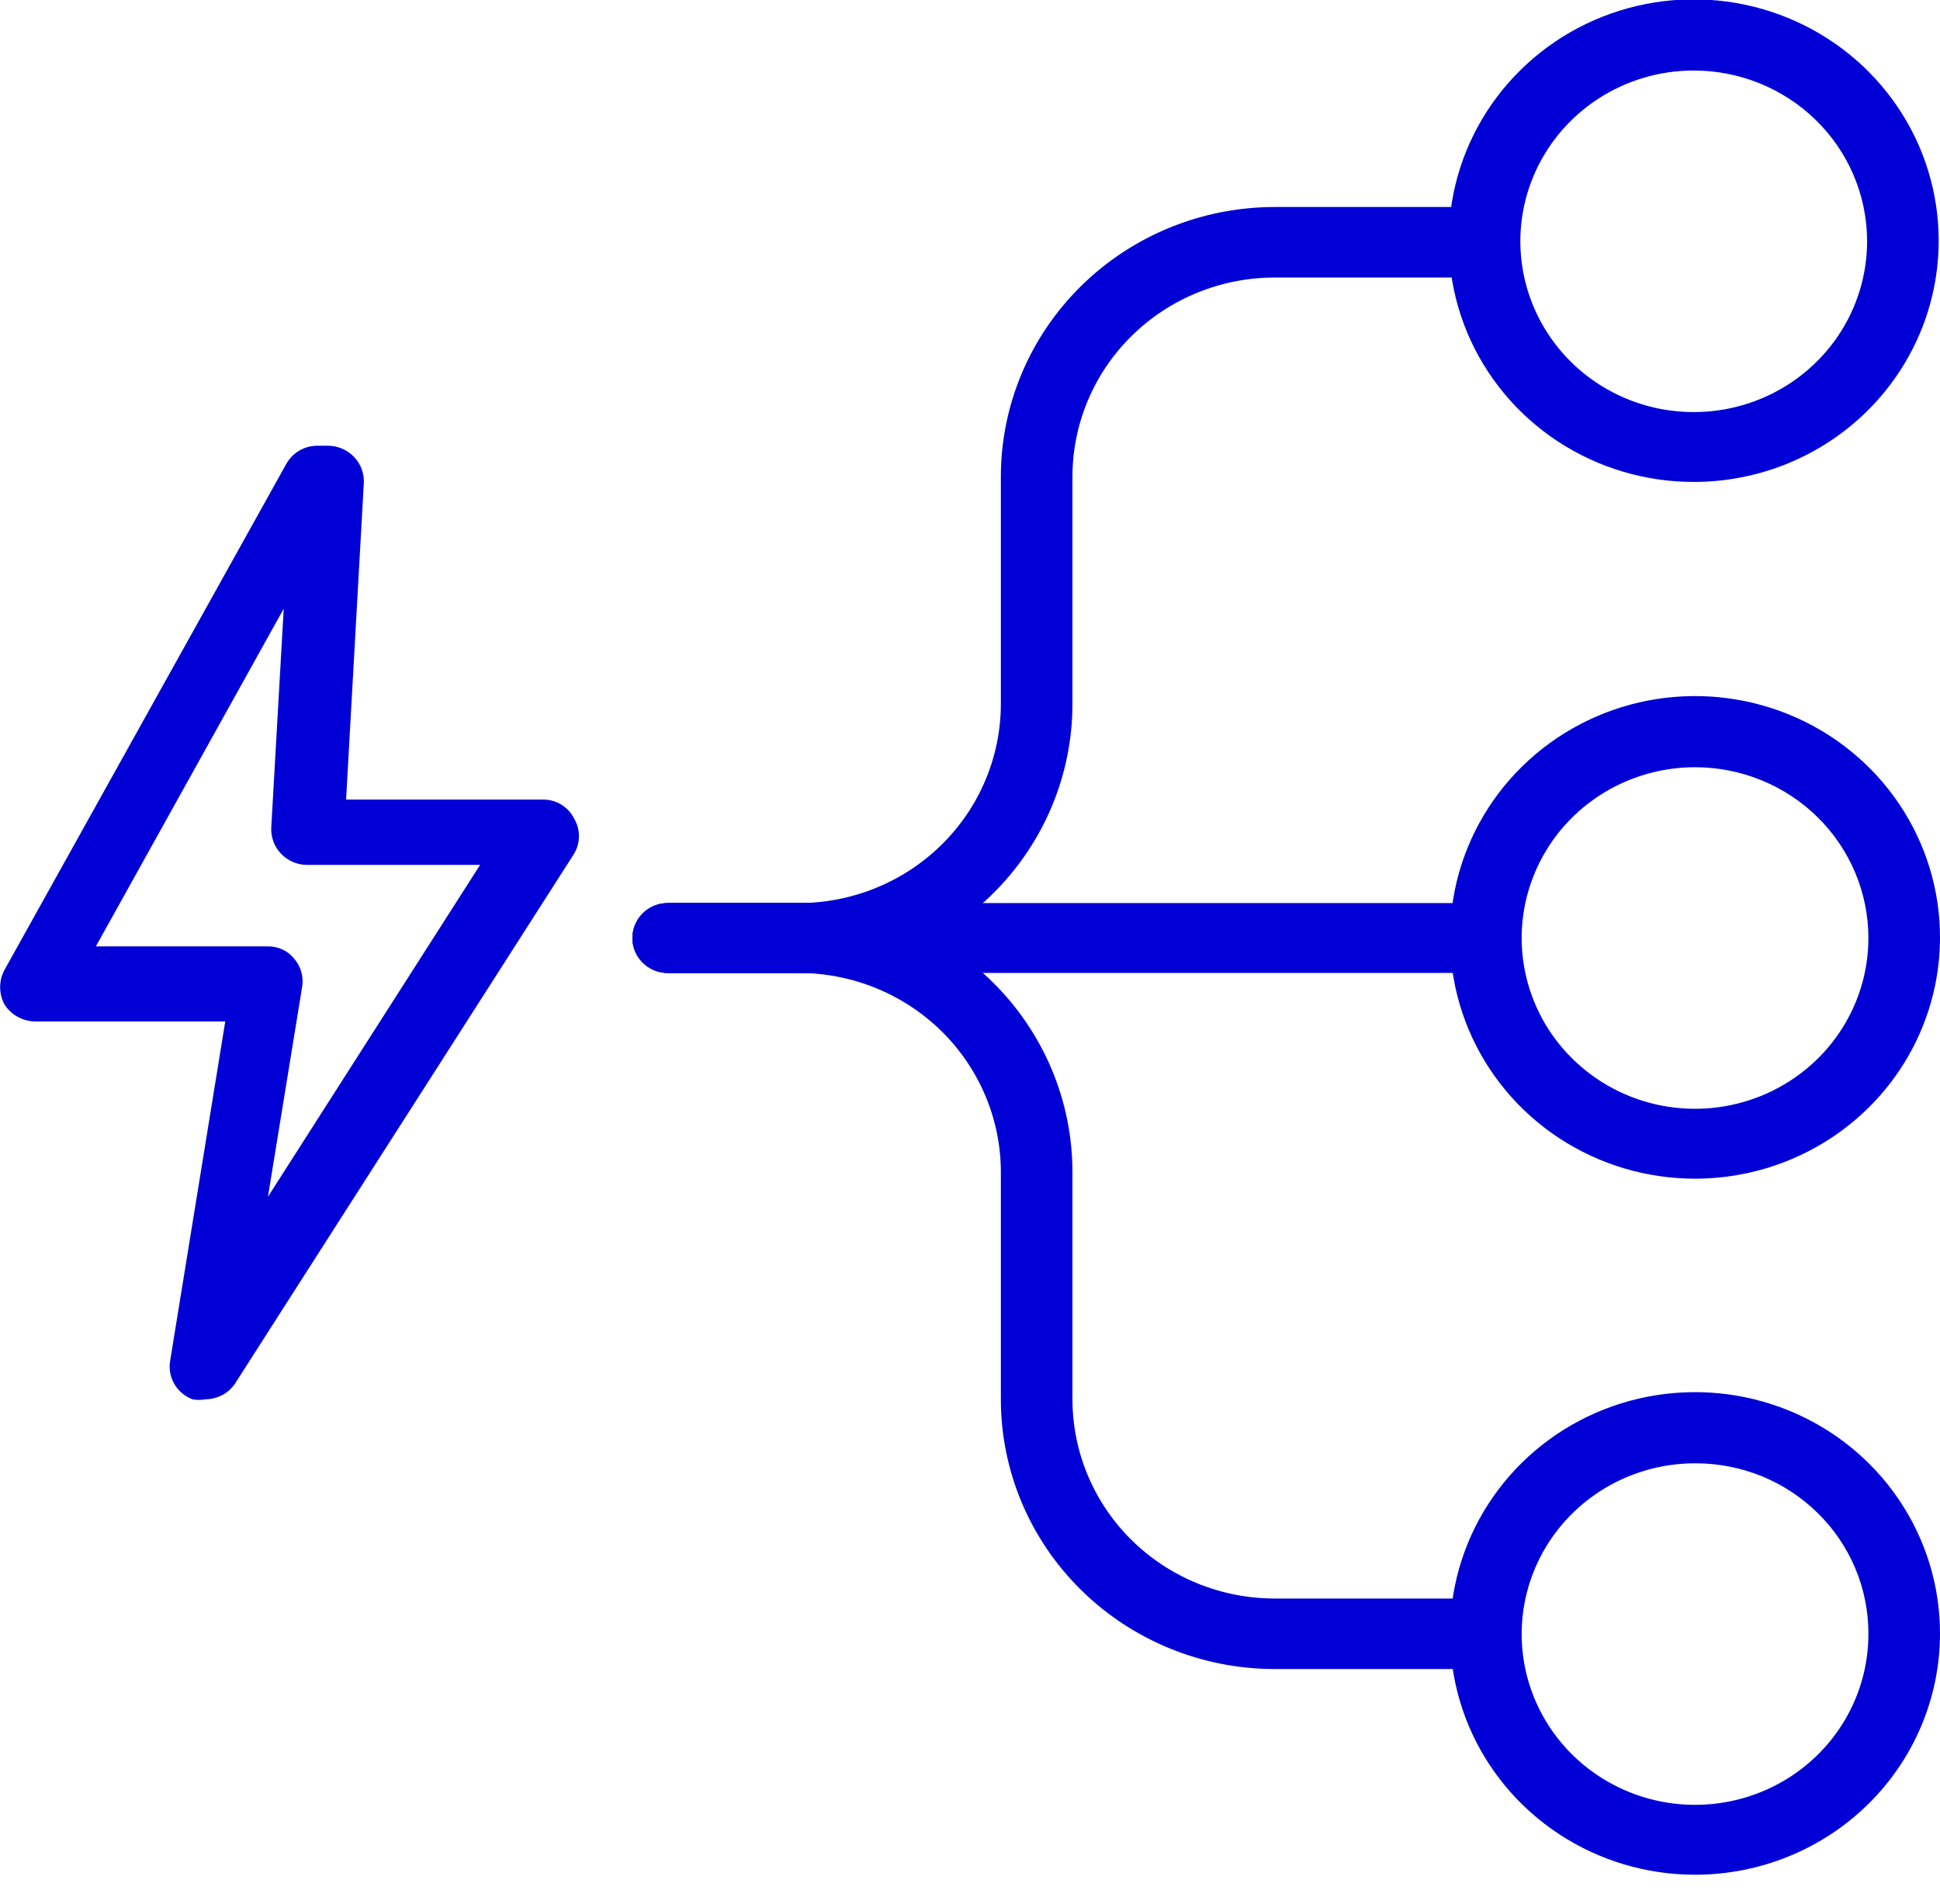
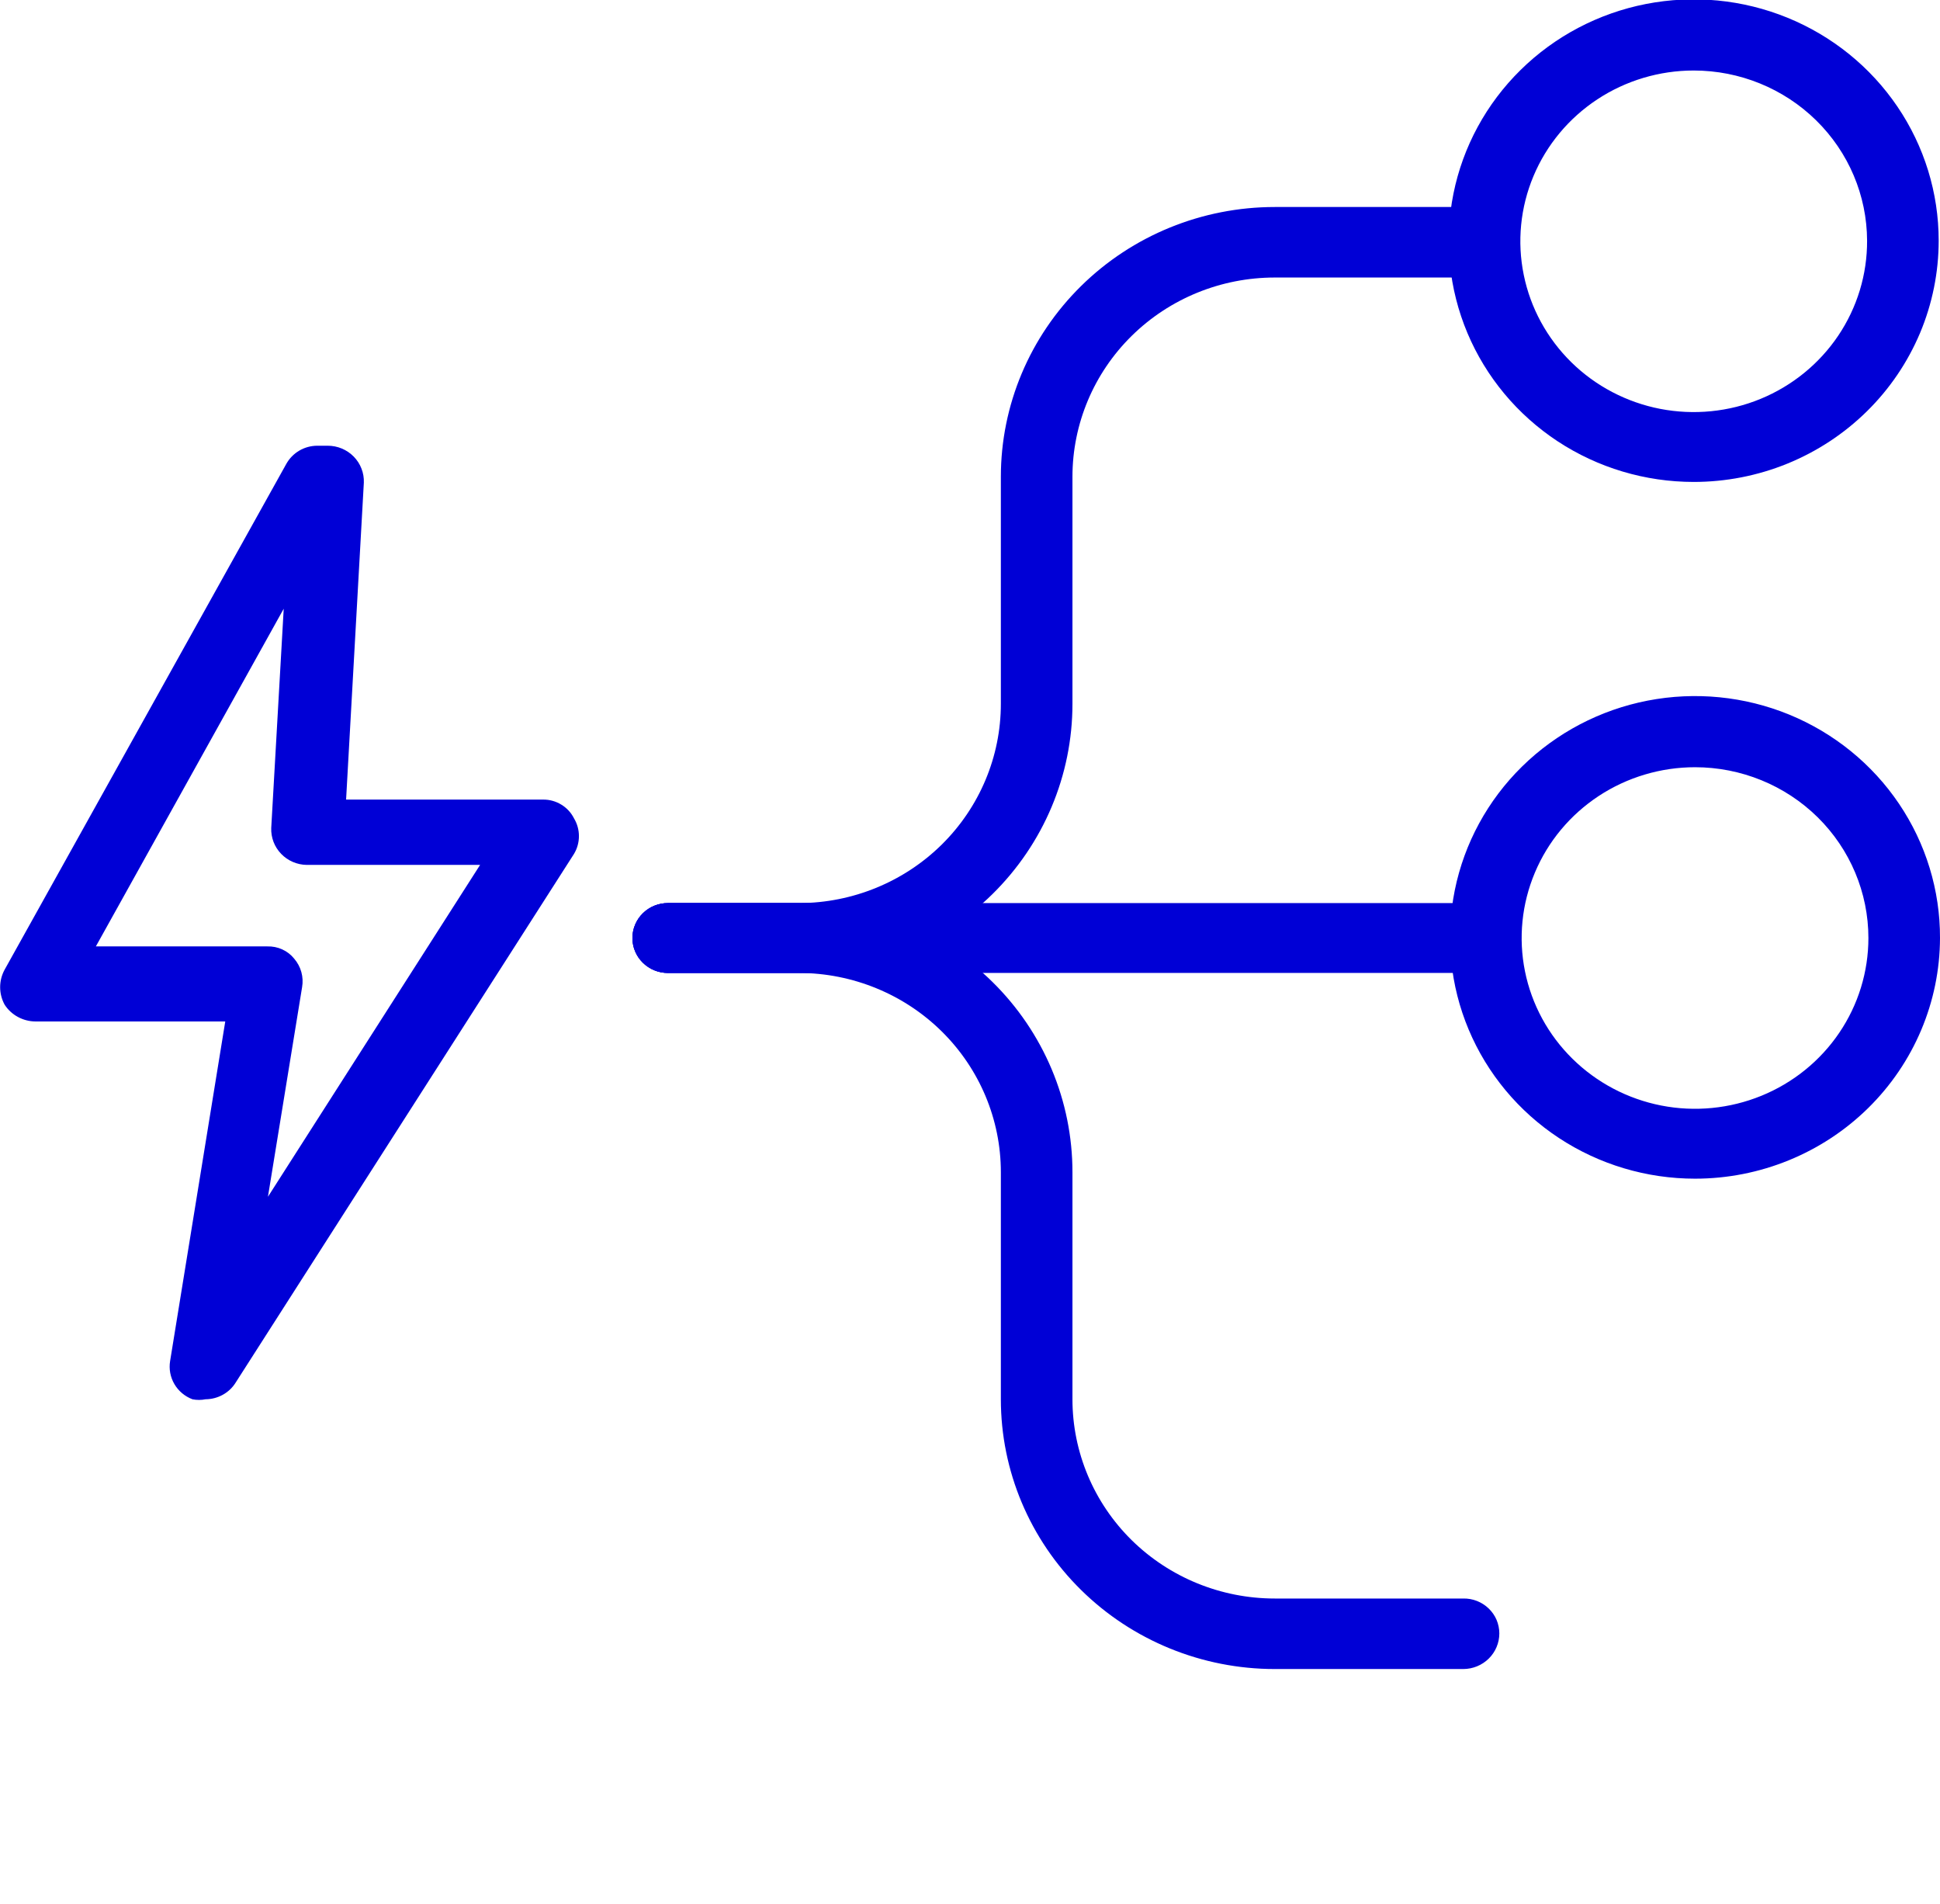
<svg xmlns="http://www.w3.org/2000/svg" width="53" height="52" viewBox="0 0 53 52" fill="none">
  <g clip-path="url(#clip0_1077_2617)">
    <path d="M21.835 26.574H18.247C17.99 26.574 17.743 26.473 17.562 26.294C17.38 26.116 17.278 25.873 17.278 25.62C17.278 25.367 17.38 25.124 17.562 24.945C17.743 24.766 17.99 24.666 18.247 24.666H21.835C23.297 24.661 24.698 24.085 25.731 23.065C26.763 22.045 27.343 20.664 27.343 19.224V13.022C27.343 11.068 28.131 9.194 29.535 7.812C30.938 6.43 32.841 5.654 34.825 5.654H40.207C40.466 5.659 40.712 5.763 40.894 5.945C41.075 6.127 41.176 6.371 41.176 6.626C41.176 6.879 41.074 7.122 40.892 7.3C40.711 7.479 40.464 7.58 40.207 7.58H34.825C33.359 7.58 31.954 8.153 30.917 9.174C29.881 10.194 29.299 11.579 29.299 13.022V19.224C29.299 21.173 28.512 23.043 27.113 24.421C25.713 25.799 23.814 26.574 21.835 26.574Z" fill="#0000D6" />
    <path d="M39.974 45.586H34.825C32.841 45.586 30.938 44.809 29.535 43.427C28.131 42.046 27.343 40.172 27.343 38.218V32.016C27.343 30.576 26.763 29.194 25.731 28.174C24.698 27.154 23.297 26.579 21.835 26.574H18.247C17.99 26.574 17.743 26.473 17.562 26.294C17.38 26.116 17.278 25.873 17.278 25.62C17.278 25.367 17.38 25.124 17.562 24.945C17.743 24.766 17.99 24.666 18.247 24.666H21.835C22.815 24.666 23.786 24.856 24.691 25.225C25.597 25.594 26.42 26.136 27.113 26.819C27.806 27.501 28.355 28.311 28.731 29.203C29.106 30.095 29.299 31.051 29.299 32.016V38.218C29.299 39.661 29.881 41.045 30.917 42.066C31.954 43.086 33.359 43.66 34.825 43.66H39.974C40.103 43.657 40.231 43.68 40.35 43.727C40.47 43.774 40.579 43.844 40.671 43.933C40.763 44.022 40.836 44.127 40.886 44.244C40.935 44.361 40.961 44.487 40.961 44.614C40.961 44.871 40.857 45.119 40.672 45.301C40.487 45.483 40.236 45.586 39.974 45.586Z" fill="#0000D6" />
    <path d="M40.369 26.574H18.247C17.99 26.574 17.743 26.473 17.562 26.294C17.38 26.116 17.278 25.873 17.278 25.62C17.278 25.367 17.38 25.124 17.562 24.945C17.743 24.766 17.99 24.666 18.247 24.666H40.369C40.626 24.666 40.872 24.766 41.054 24.945C41.236 25.124 41.338 25.367 41.338 25.62C41.338 25.873 41.236 26.116 41.054 26.294C40.872 26.473 40.626 26.574 40.369 26.574Z" fill="#0000D6" />
    <path d="M2.619 25.849H7.302C7.443 25.845 7.583 25.872 7.711 25.931C7.839 25.989 7.951 26.076 8.038 26.185C8.129 26.291 8.196 26.416 8.233 26.55C8.27 26.685 8.277 26.825 8.253 26.963L7.32 32.687L13.116 23.623H8.379C8.248 23.621 8.118 23.593 7.998 23.541C7.878 23.489 7.77 23.414 7.68 23.32C7.59 23.226 7.519 23.116 7.473 22.995C7.427 22.874 7.405 22.745 7.41 22.616L7.751 16.626L2.619 25.849ZM5.616 38.218C5.498 38.242 5.375 38.242 5.257 38.218C5.049 38.139 4.875 37.993 4.764 37.803C4.653 37.613 4.612 37.392 4.647 37.175L6.154 27.899H0.969C0.8 27.898 0.635 27.855 0.488 27.775C0.34 27.695 0.216 27.58 0.126 27.44C0.046 27.293 0.004 27.129 0.004 26.963C0.004 26.796 0.046 26.632 0.126 26.485L7.823 12.668C7.906 12.52 8.028 12.395 8.176 12.308C8.324 12.221 8.493 12.175 8.666 12.174H8.953C9.086 12.174 9.217 12.2 9.339 12.251C9.461 12.302 9.572 12.377 9.664 12.471C9.756 12.565 9.828 12.676 9.875 12.798C9.923 12.92 9.945 13.05 9.94 13.181L9.455 21.839H14.838C15.013 21.837 15.185 21.885 15.334 21.976C15.483 22.066 15.604 22.196 15.681 22.351C15.77 22.498 15.816 22.666 15.816 22.837C15.816 23.008 15.77 23.176 15.681 23.323L6.441 37.758C6.355 37.898 6.234 38.014 6.089 38.094C5.945 38.174 5.782 38.217 5.616 38.218Z" fill="#0000D6" />
-     <path d="M46.308 39.967C45.37 39.967 44.454 40.241 43.674 40.754C42.895 41.268 42.288 41.997 41.93 42.85C41.572 43.704 41.479 44.642 41.663 45.548C41.848 46.453 42.301 47.284 42.965 47.936C43.629 48.587 44.475 49.03 45.395 49.208C46.315 49.386 47.268 49.291 48.133 48.936C48.998 48.58 49.737 47.979 50.255 47.21C50.773 46.441 51.048 45.537 51.044 44.614C51.044 44.002 50.922 43.396 50.684 42.831C50.445 42.266 50.096 41.753 49.656 41.322C49.216 40.89 48.694 40.548 48.119 40.315C47.544 40.083 46.929 39.965 46.308 39.967ZM46.308 51.204C44.984 51.204 43.69 50.818 42.59 50.093C41.489 49.369 40.631 48.34 40.125 47.136C39.618 45.931 39.486 44.606 39.744 43.328C40.002 42.05 40.64 40.875 41.576 39.953C42.511 39.032 43.704 38.404 45.002 38.15C46.3 37.896 47.646 38.026 48.869 38.525C50.092 39.024 51.137 39.868 51.872 40.952C52.608 42.036 53 43.31 53 44.614C53 46.362 52.295 48.038 51.04 49.274C49.785 50.51 48.083 51.204 46.308 51.204Z" fill="#0000D6" />
    <path d="M46.308 20.955C45.371 20.955 44.455 21.229 43.676 21.741C42.897 22.254 42.29 22.982 41.932 23.835C41.573 24.687 41.479 25.625 41.662 26.53C41.845 27.435 42.296 28.266 42.959 28.918C43.621 29.57 44.465 30.015 45.384 30.195C46.302 30.375 47.255 30.282 48.12 29.929C48.986 29.576 49.726 28.978 50.246 28.211C50.767 27.444 51.044 26.542 51.044 25.62C51.044 24.383 50.545 23.196 49.657 22.321C48.769 21.447 47.564 20.955 46.308 20.955ZM46.308 32.193C44.983 32.193 43.689 31.806 42.588 31.081C41.487 30.356 40.629 29.325 40.123 28.12C39.617 26.915 39.486 25.589 39.745 24.31C40.005 23.031 40.644 21.857 41.582 20.936C42.52 20.015 43.714 19.388 45.013 19.136C46.312 18.884 47.659 19.017 48.881 19.518C50.104 20.02 51.148 20.867 51.881 21.954C52.614 23.04 53.004 24.316 53 25.62C52.995 27.365 52.288 29.036 51.034 30.268C49.779 31.5 48.08 32.193 46.308 32.193Z" fill="#0000D6" />
    <path d="M46.272 1.926C45.334 1.926 44.418 2.2 43.639 2.713C42.859 3.227 42.252 3.956 41.894 4.81C41.536 5.663 41.443 6.602 41.628 7.507C41.812 8.412 42.265 9.243 42.929 9.895C43.593 10.547 44.439 10.99 45.359 11.168C46.279 11.345 47.232 11.251 48.097 10.895C48.962 10.539 49.701 9.938 50.219 9.169C50.737 8.4 51.012 7.496 51.008 6.573C51.004 5.339 50.503 4.157 49.615 3.286C48.727 2.415 47.525 1.926 46.272 1.926ZM46.272 13.163C44.948 13.163 43.654 12.777 42.554 12.053C41.453 11.328 40.596 10.299 40.089 9.095C39.583 7.891 39.45 6.565 39.708 5.287C39.966 4.009 40.604 2.834 41.54 1.913C42.476 0.991 43.668 0.363 44.966 0.109C46.264 -0.145 47.61 -0.015 48.833 0.484C50.056 0.983 51.101 1.828 51.836 2.911C52.572 3.995 52.964 5.269 52.964 6.573C52.964 7.438 52.791 8.295 52.455 9.095C52.118 9.894 51.626 10.621 51.004 11.233C50.383 11.845 49.645 12.33 48.833 12.662C48.021 12.993 47.151 13.163 46.272 13.163Z" fill="#0000D6" />
  </g>
  <defs>
    <clipPath id="clip0_1077_2617">
      <rect width="53" height="51.204" fill="white" />
    </clipPath>
  </defs>
</svg>